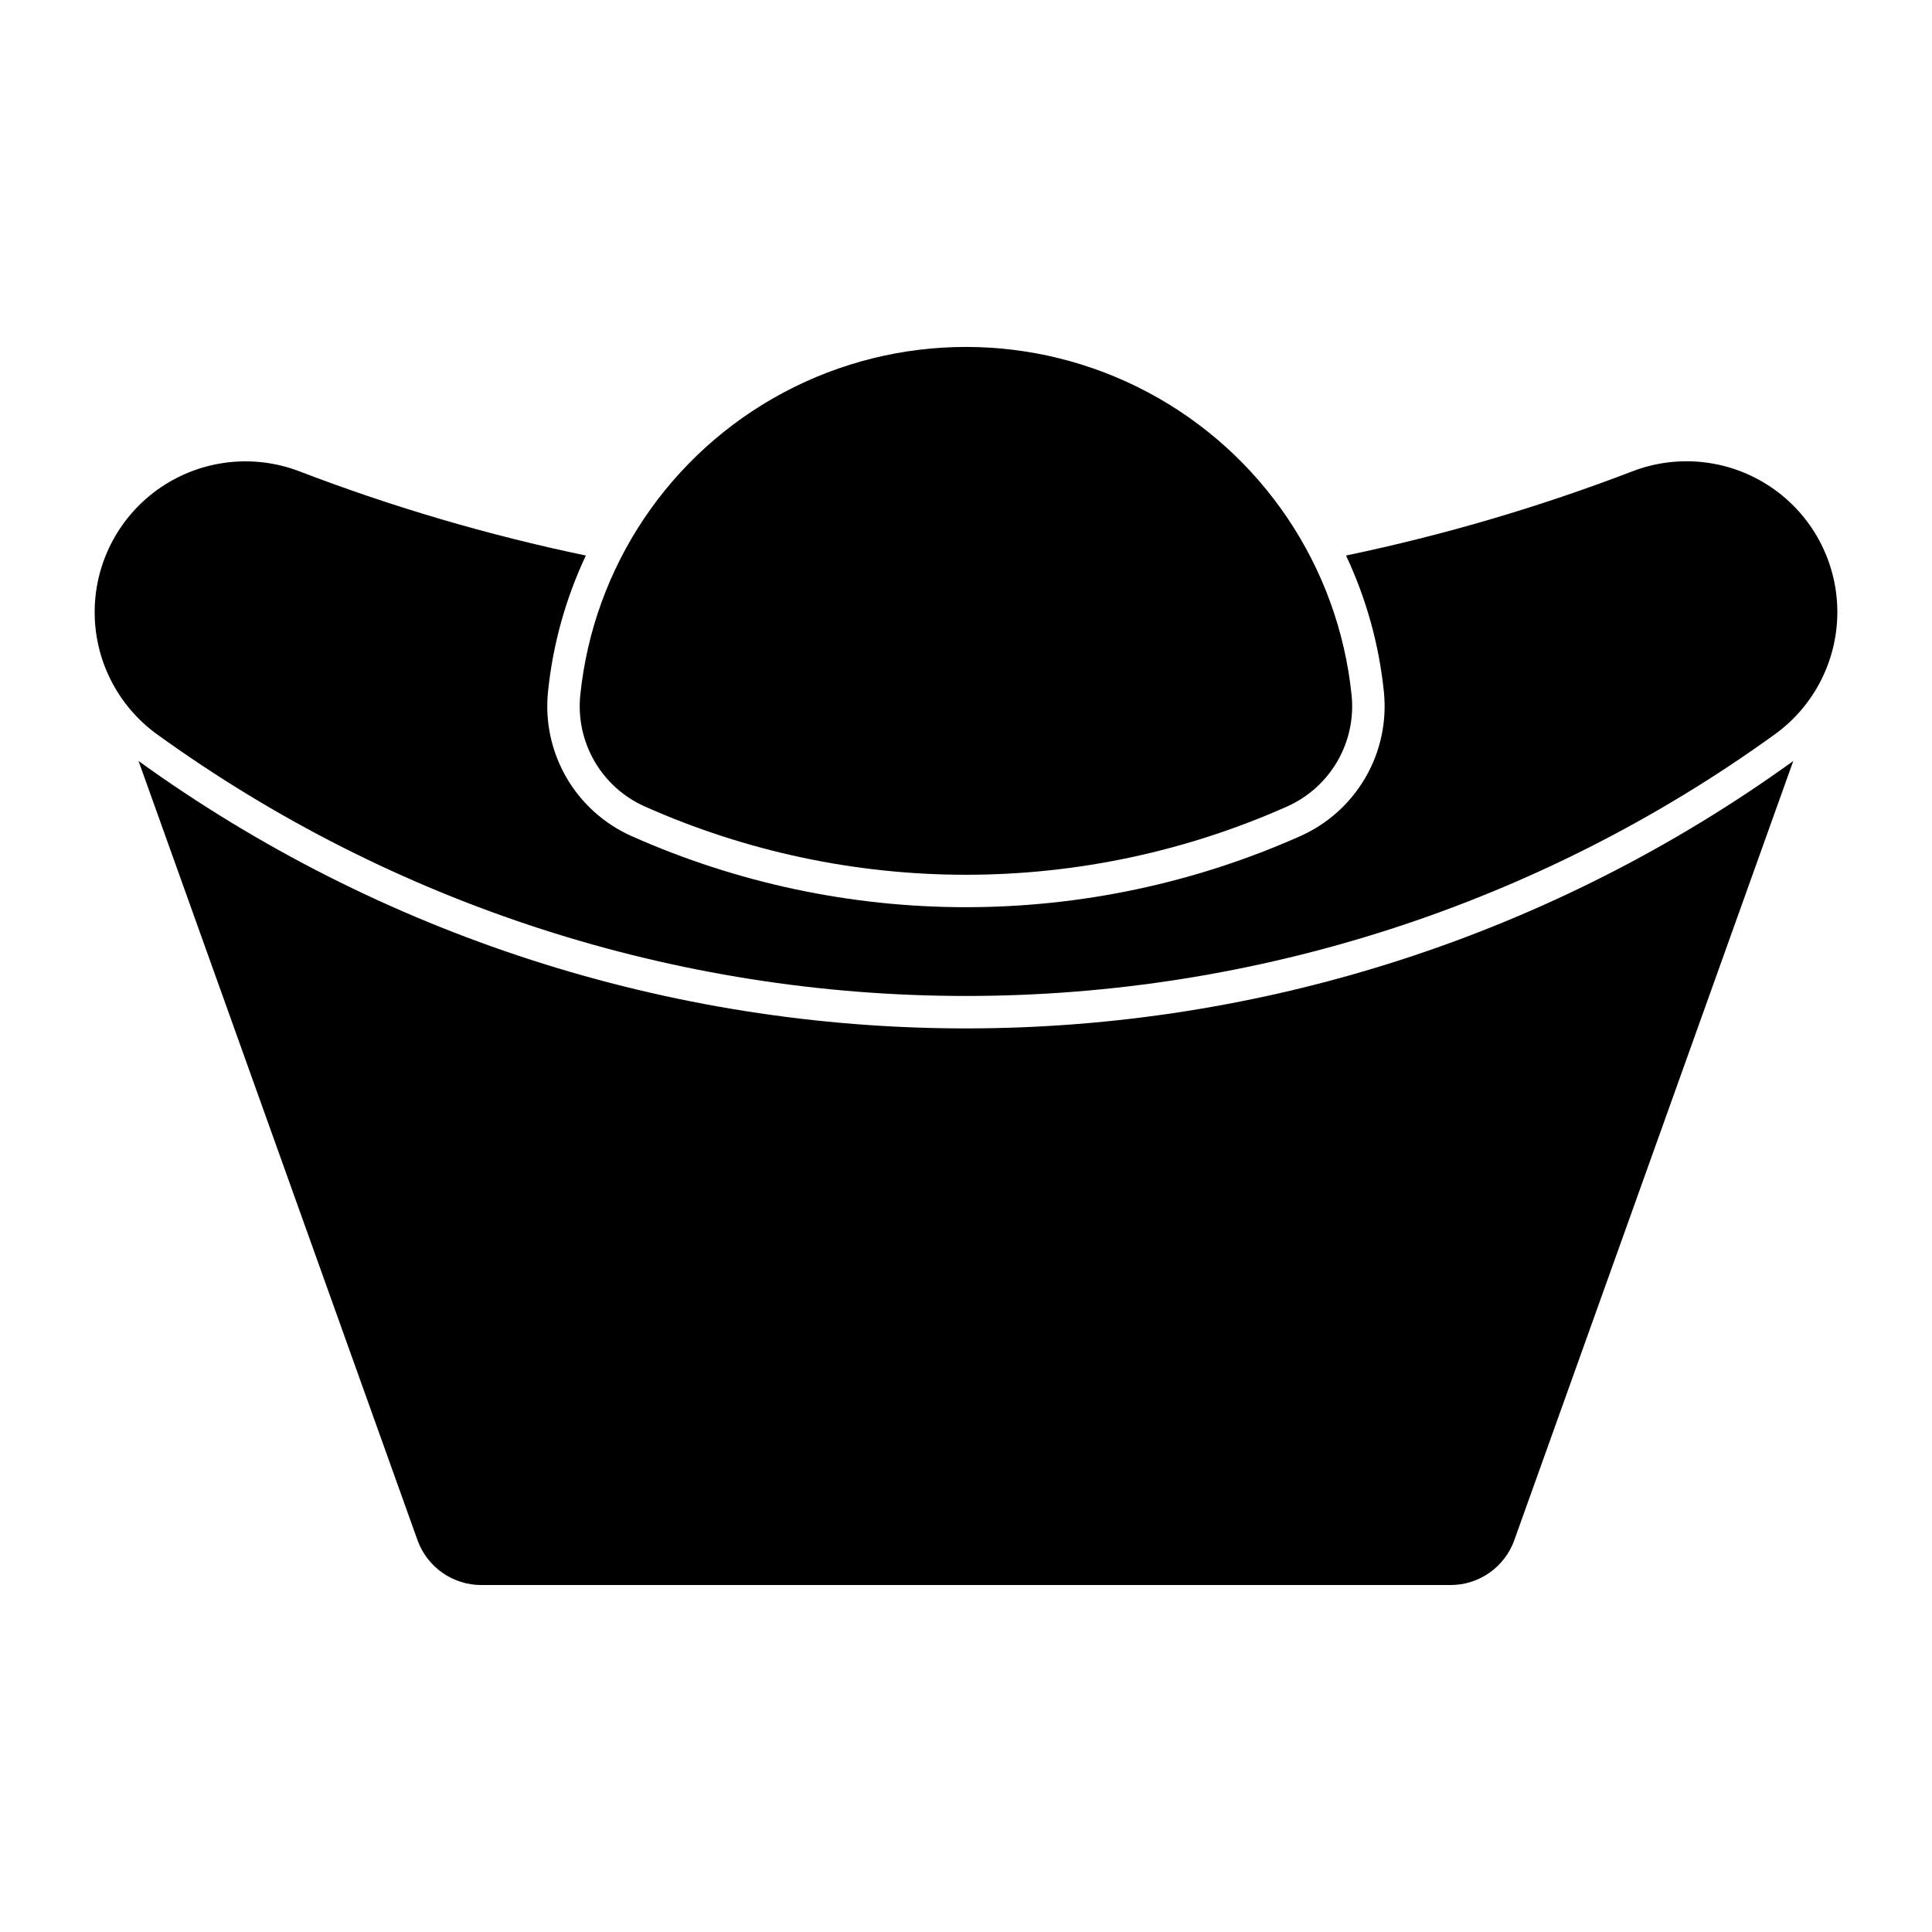
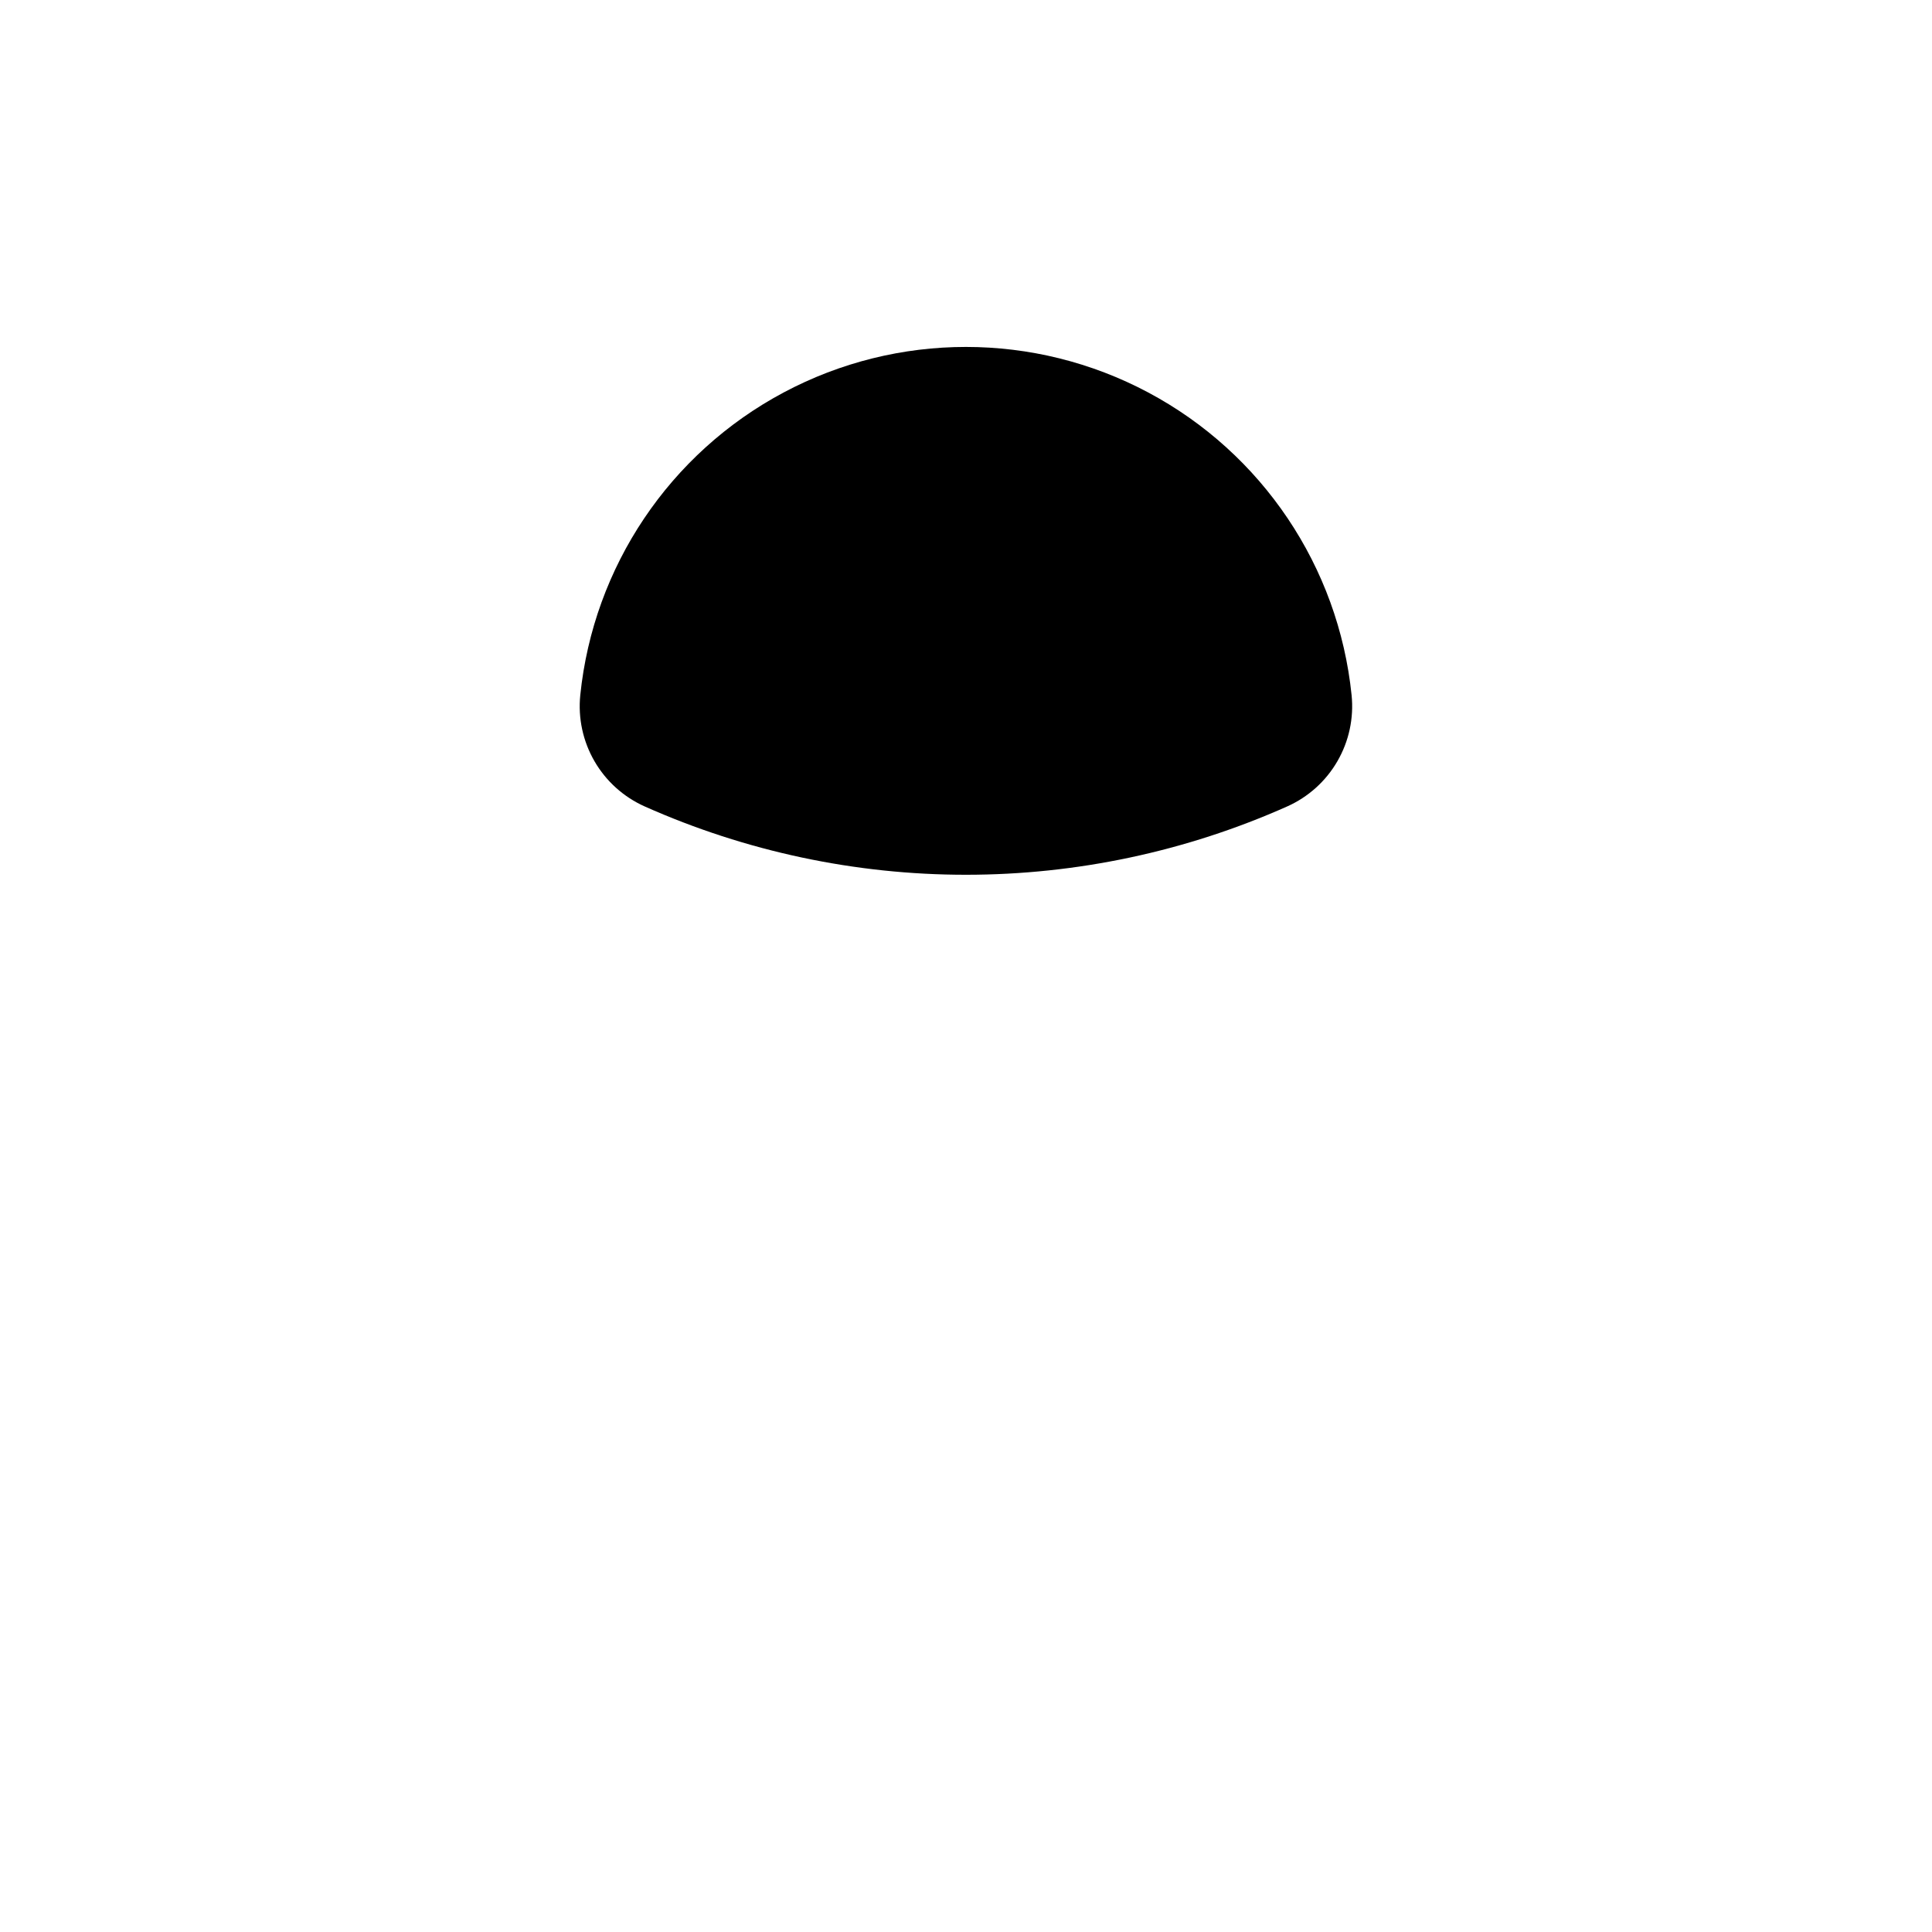
<svg xmlns="http://www.w3.org/2000/svg" fill="#000000" width="800px" height="800px" version="1.1" viewBox="144 144 512 512">
  <g>
-     <path d="m271.53 564.05h256.89c3.699-0.004 7.305-1.145 10.328-3.273 3.027-2.133 5.316-5.144 6.562-8.625l73.926-206.48c-63.824 46.07-140.54 70.867-219.26 70.867-78.715 0-155.43-24.797-219.26-70.867l73.926 206.48c1.246 3.481 3.539 6.492 6.562 8.621 3.023 2.129 6.629 3.273 10.324 3.277z" />
-     <path d="m185.64 338.62c-10.574-7.644-16.75-19.969-16.547-33.012 0.203-13.047 6.762-25.172 17.566-32.48 10.809-7.312 24.504-8.887 36.688-4.219 24.664 9.457 50.051 16.922 75.914 22.312-5.363 11.387-8.758 23.602-10.035 36.125-0.805 7.894 0.902 15.84 4.879 22.703 3.977 6.863 10.02 12.297 17.27 15.527 27.891 12.418 58.078 18.84 88.609 18.84s60.723-6.422 88.613-18.84c7.246-3.231 13.289-8.664 17.266-15.527 3.981-6.863 5.688-14.809 4.883-22.703-1.281-12.523-4.672-24.738-10.035-36.125 25.852-5.394 51.227-12.855 75.887-22.312 12.188-4.691 25.898-3.129 36.719 4.18 10.824 7.309 17.391 19.441 17.594 32.5 0.199 13.059-5.988 25.391-16.582 33.031-62.383 45.062-137.38 69.32-214.34 69.32-76.957 0-151.96-24.258-214.34-69.32z" />
    <path d="m297.78 328.22c-0.621 6.094 0.699 12.223 3.766 17.52 3.07 5.301 7.731 9.492 13.324 11.984 26.789 11.93 55.789 18.098 85.113 18.098 29.328 0 58.328-6.168 85.117-18.098 5.59-2.492 10.254-6.684 13.32-11.984 3.07-5.297 4.387-11.426 3.766-17.52-3.484-34.039-23.688-64.113-53.887-80.207s-66.43-16.094-96.629 0c-30.203 16.094-50.406 46.168-53.891 80.207z" />
  </g>
</svg>